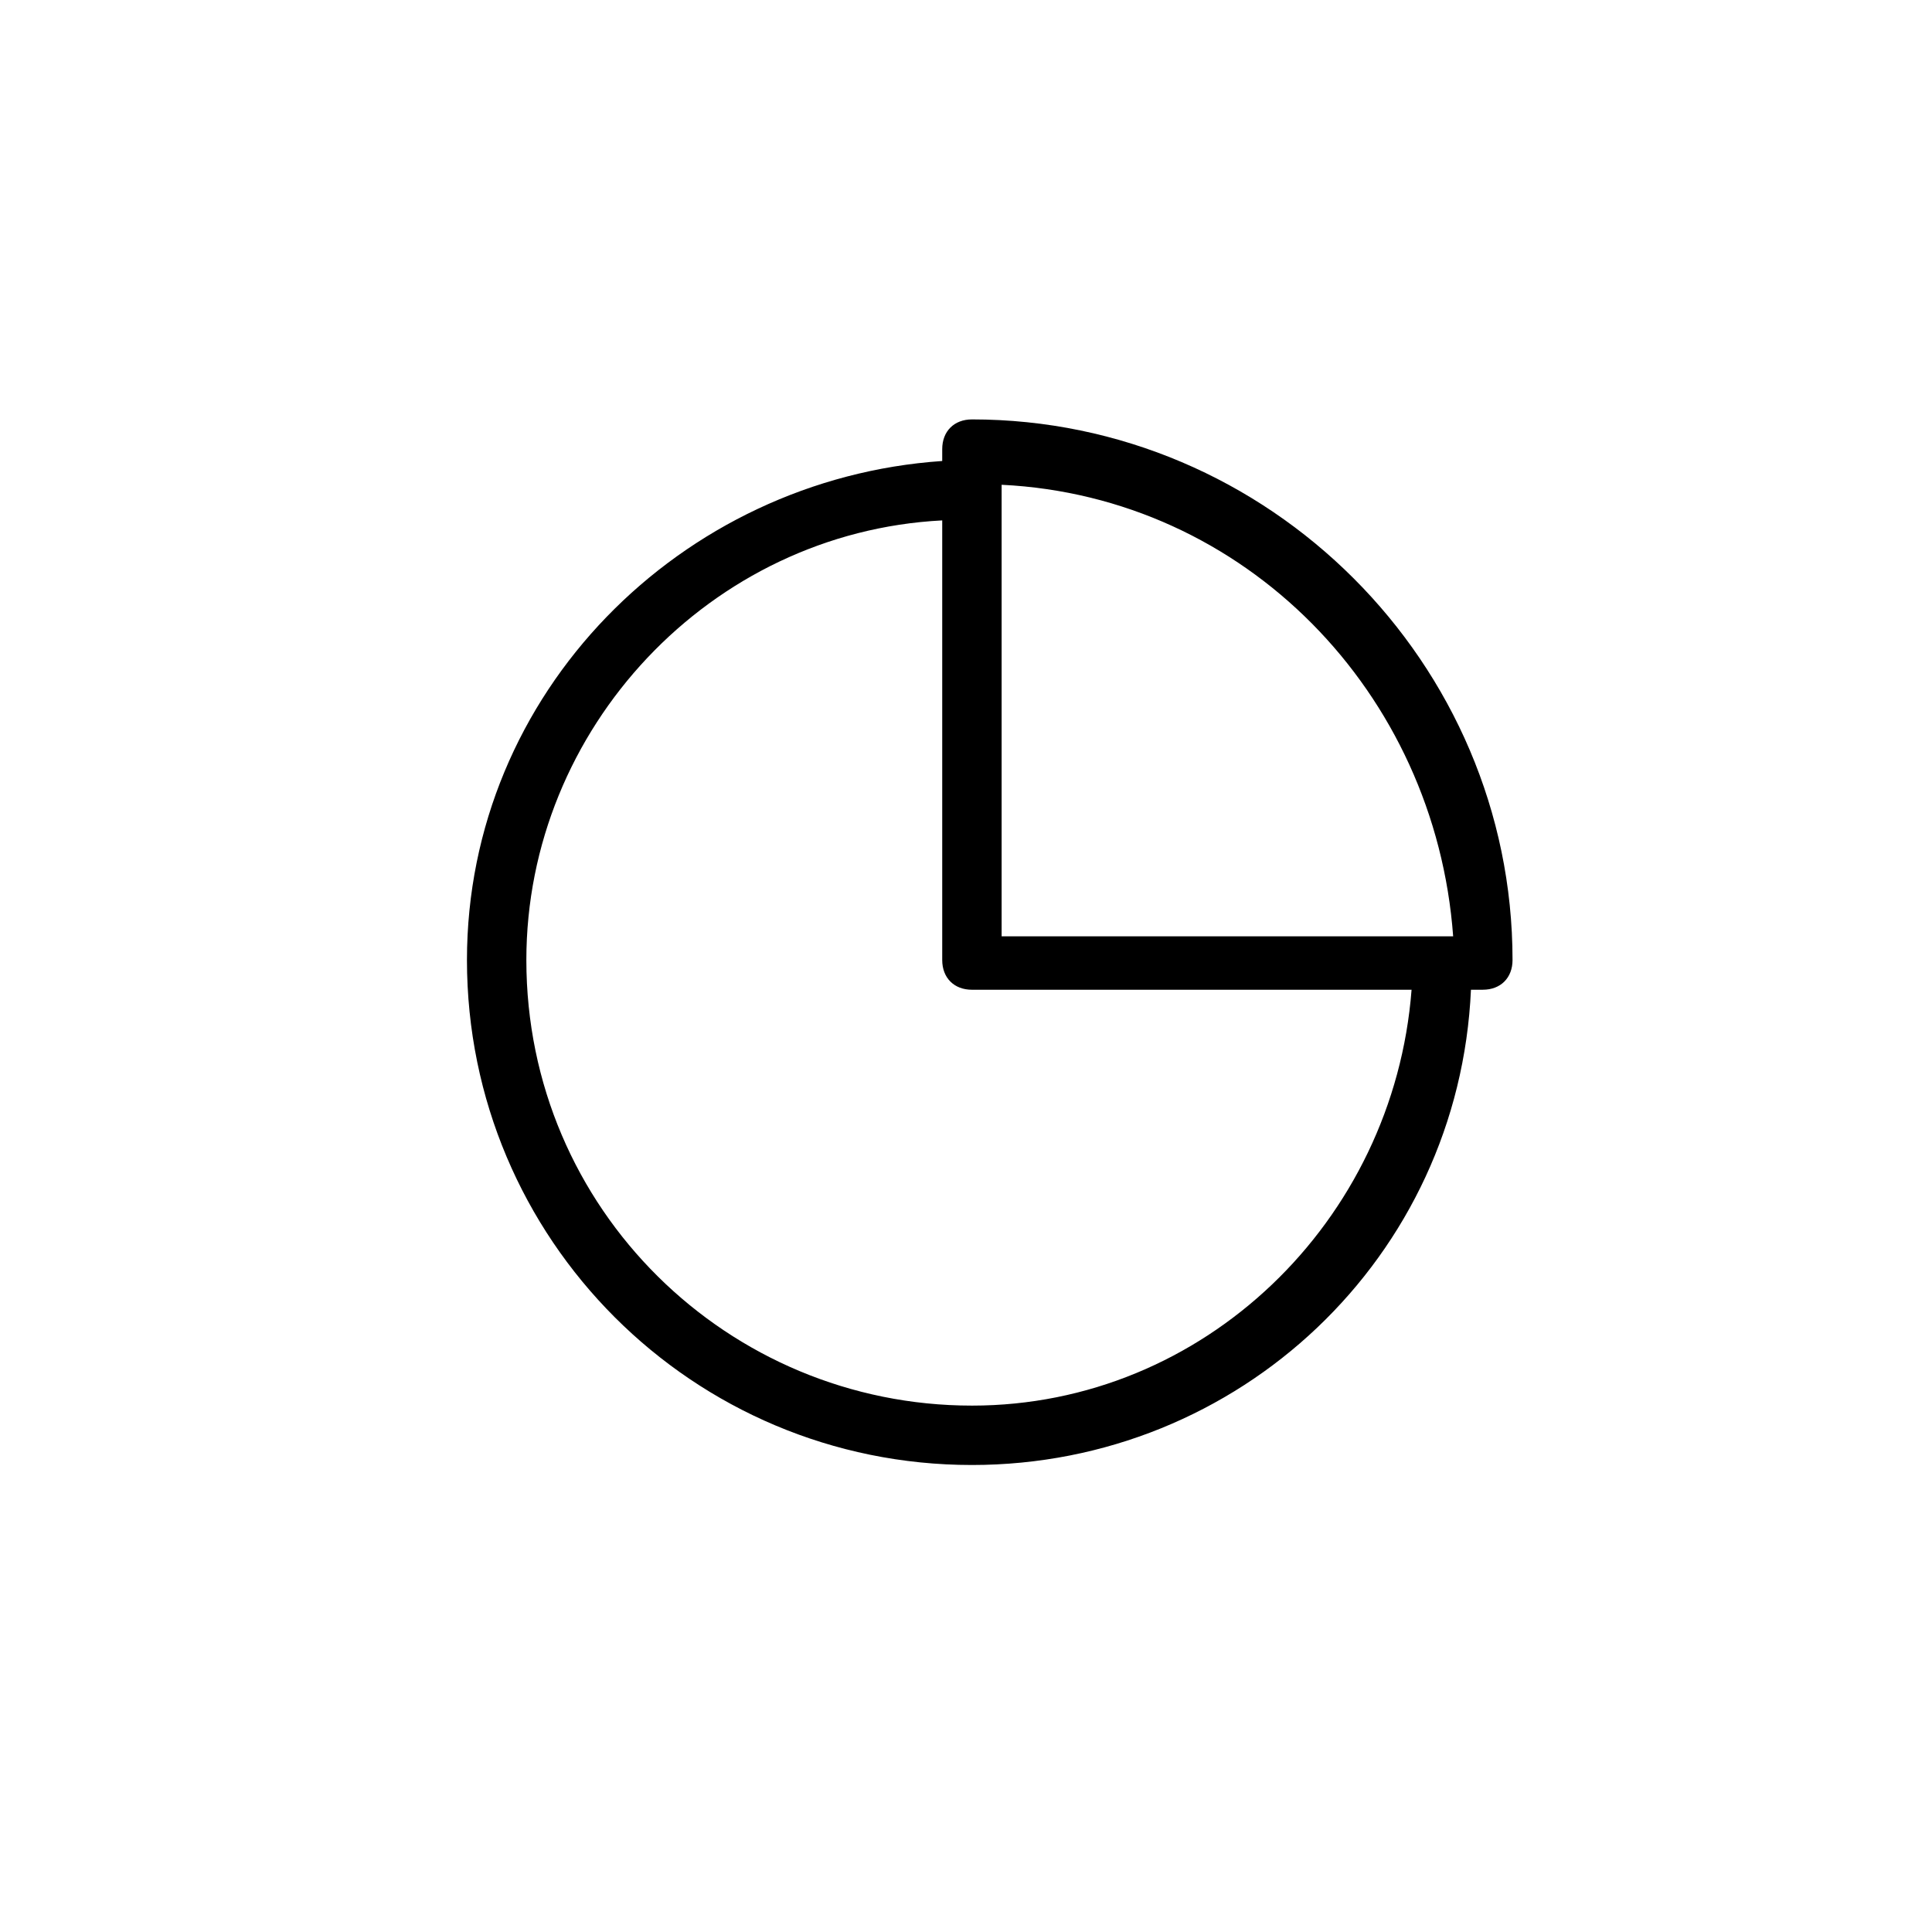
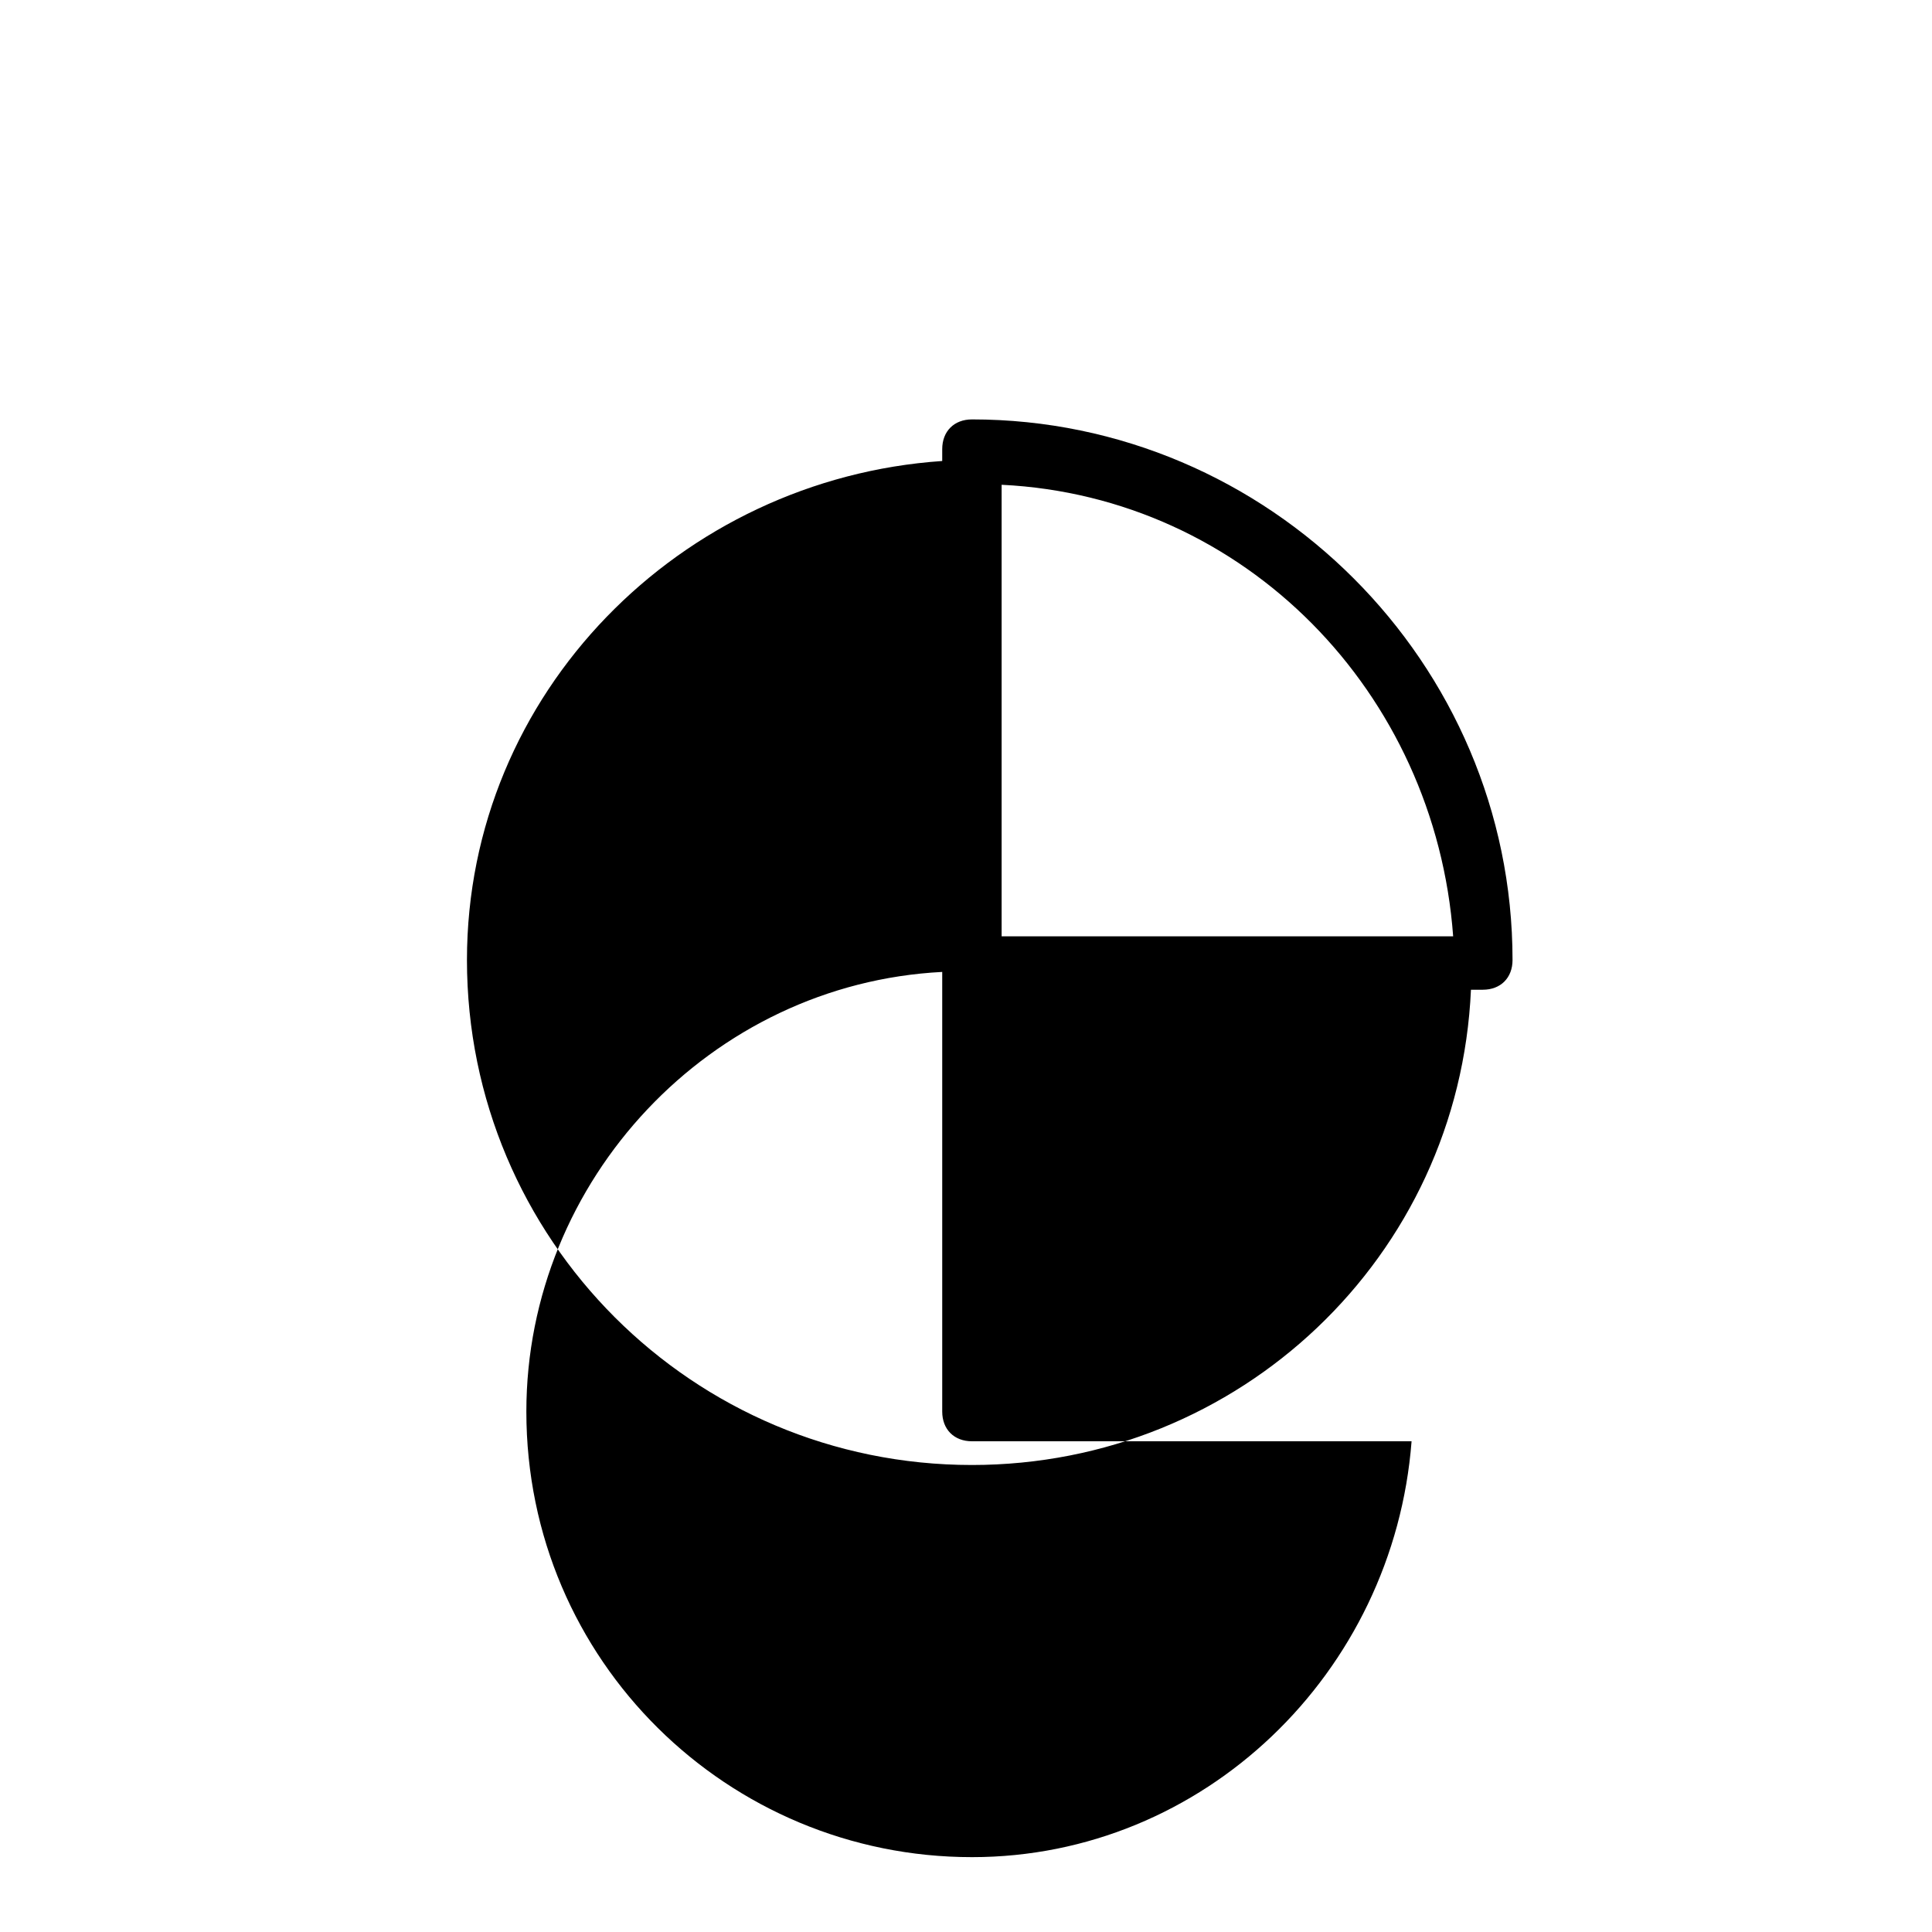
<svg xmlns="http://www.w3.org/2000/svg" fill="#000000" width="800px" height="800px" version="1.1" viewBox="144 144 512 512">
-   <path d="m401.57 255.15c-4.723 0-7.871 3.148-7.871 7.871v3.148c-69.273 4.723-125.95 61.402-125.95 132.25 0 73.996 59.828 133.82 133.82 133.82 70.848 0 129.1-55.105 132.25-125.95h3.148c4.723 0 7.871-3.148 7.871-7.871 0-78.719-64.551-143.27-143.27-143.27zm7.871 17.32c64.551 3.148 114.93 55.105 119.66 119.66h-119.66zm-7.871 244.03c-64.551 0-118.08-51.957-118.08-118.08 0-61.402 48.805-113.36 110.21-116.51v116.51c0 4.723 3.148 7.871 7.871 7.871h116.51c-4.723 61.406-55.102 110.21-116.5 110.21z" />
+   <path d="m401.57 255.15c-4.723 0-7.871 3.148-7.871 7.871v3.148c-69.273 4.723-125.95 61.402-125.95 132.25 0 73.996 59.828 133.82 133.82 133.82 70.848 0 129.1-55.105 132.25-125.95h3.148c4.723 0 7.871-3.148 7.871-7.871 0-78.719-64.551-143.27-143.27-143.27zm7.871 17.32c64.551 3.148 114.93 55.105 119.66 119.66h-119.66m-7.871 244.03c-64.551 0-118.08-51.957-118.08-118.08 0-61.402 48.805-113.36 110.21-116.51v116.51c0 4.723 3.148 7.871 7.871 7.871h116.51c-4.723 61.406-55.102 110.21-116.5 110.21z" />
</svg>